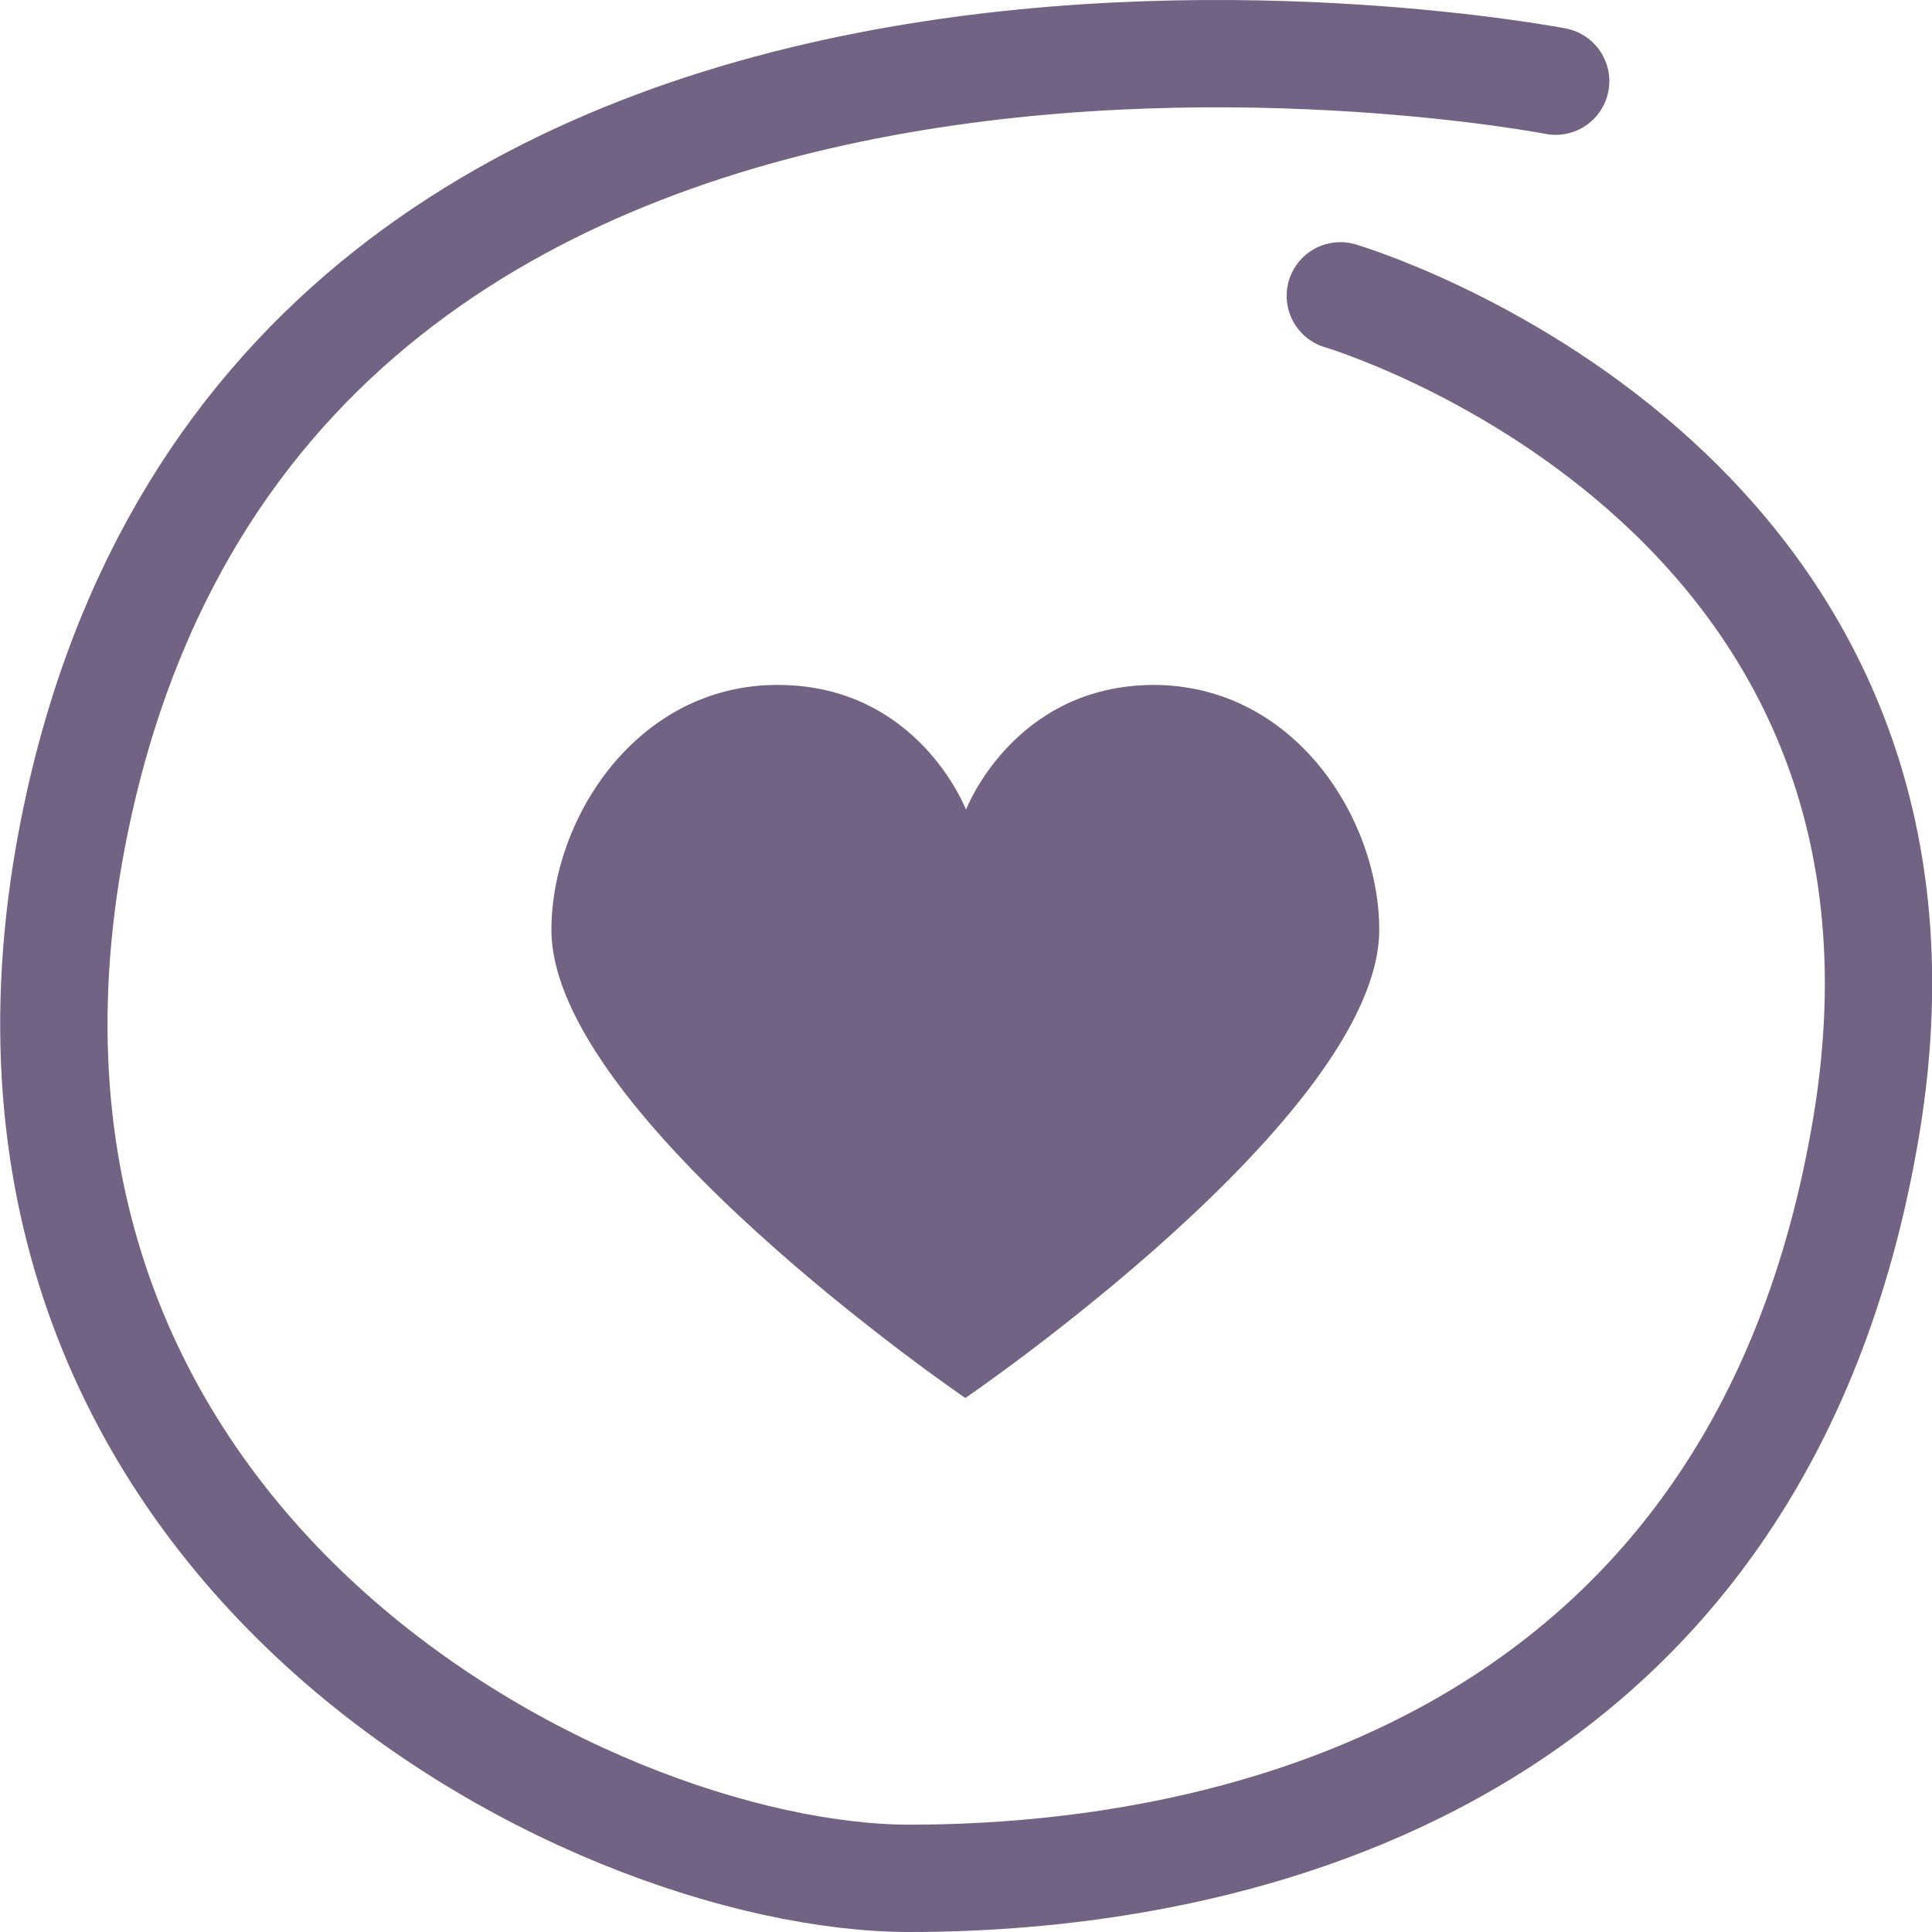
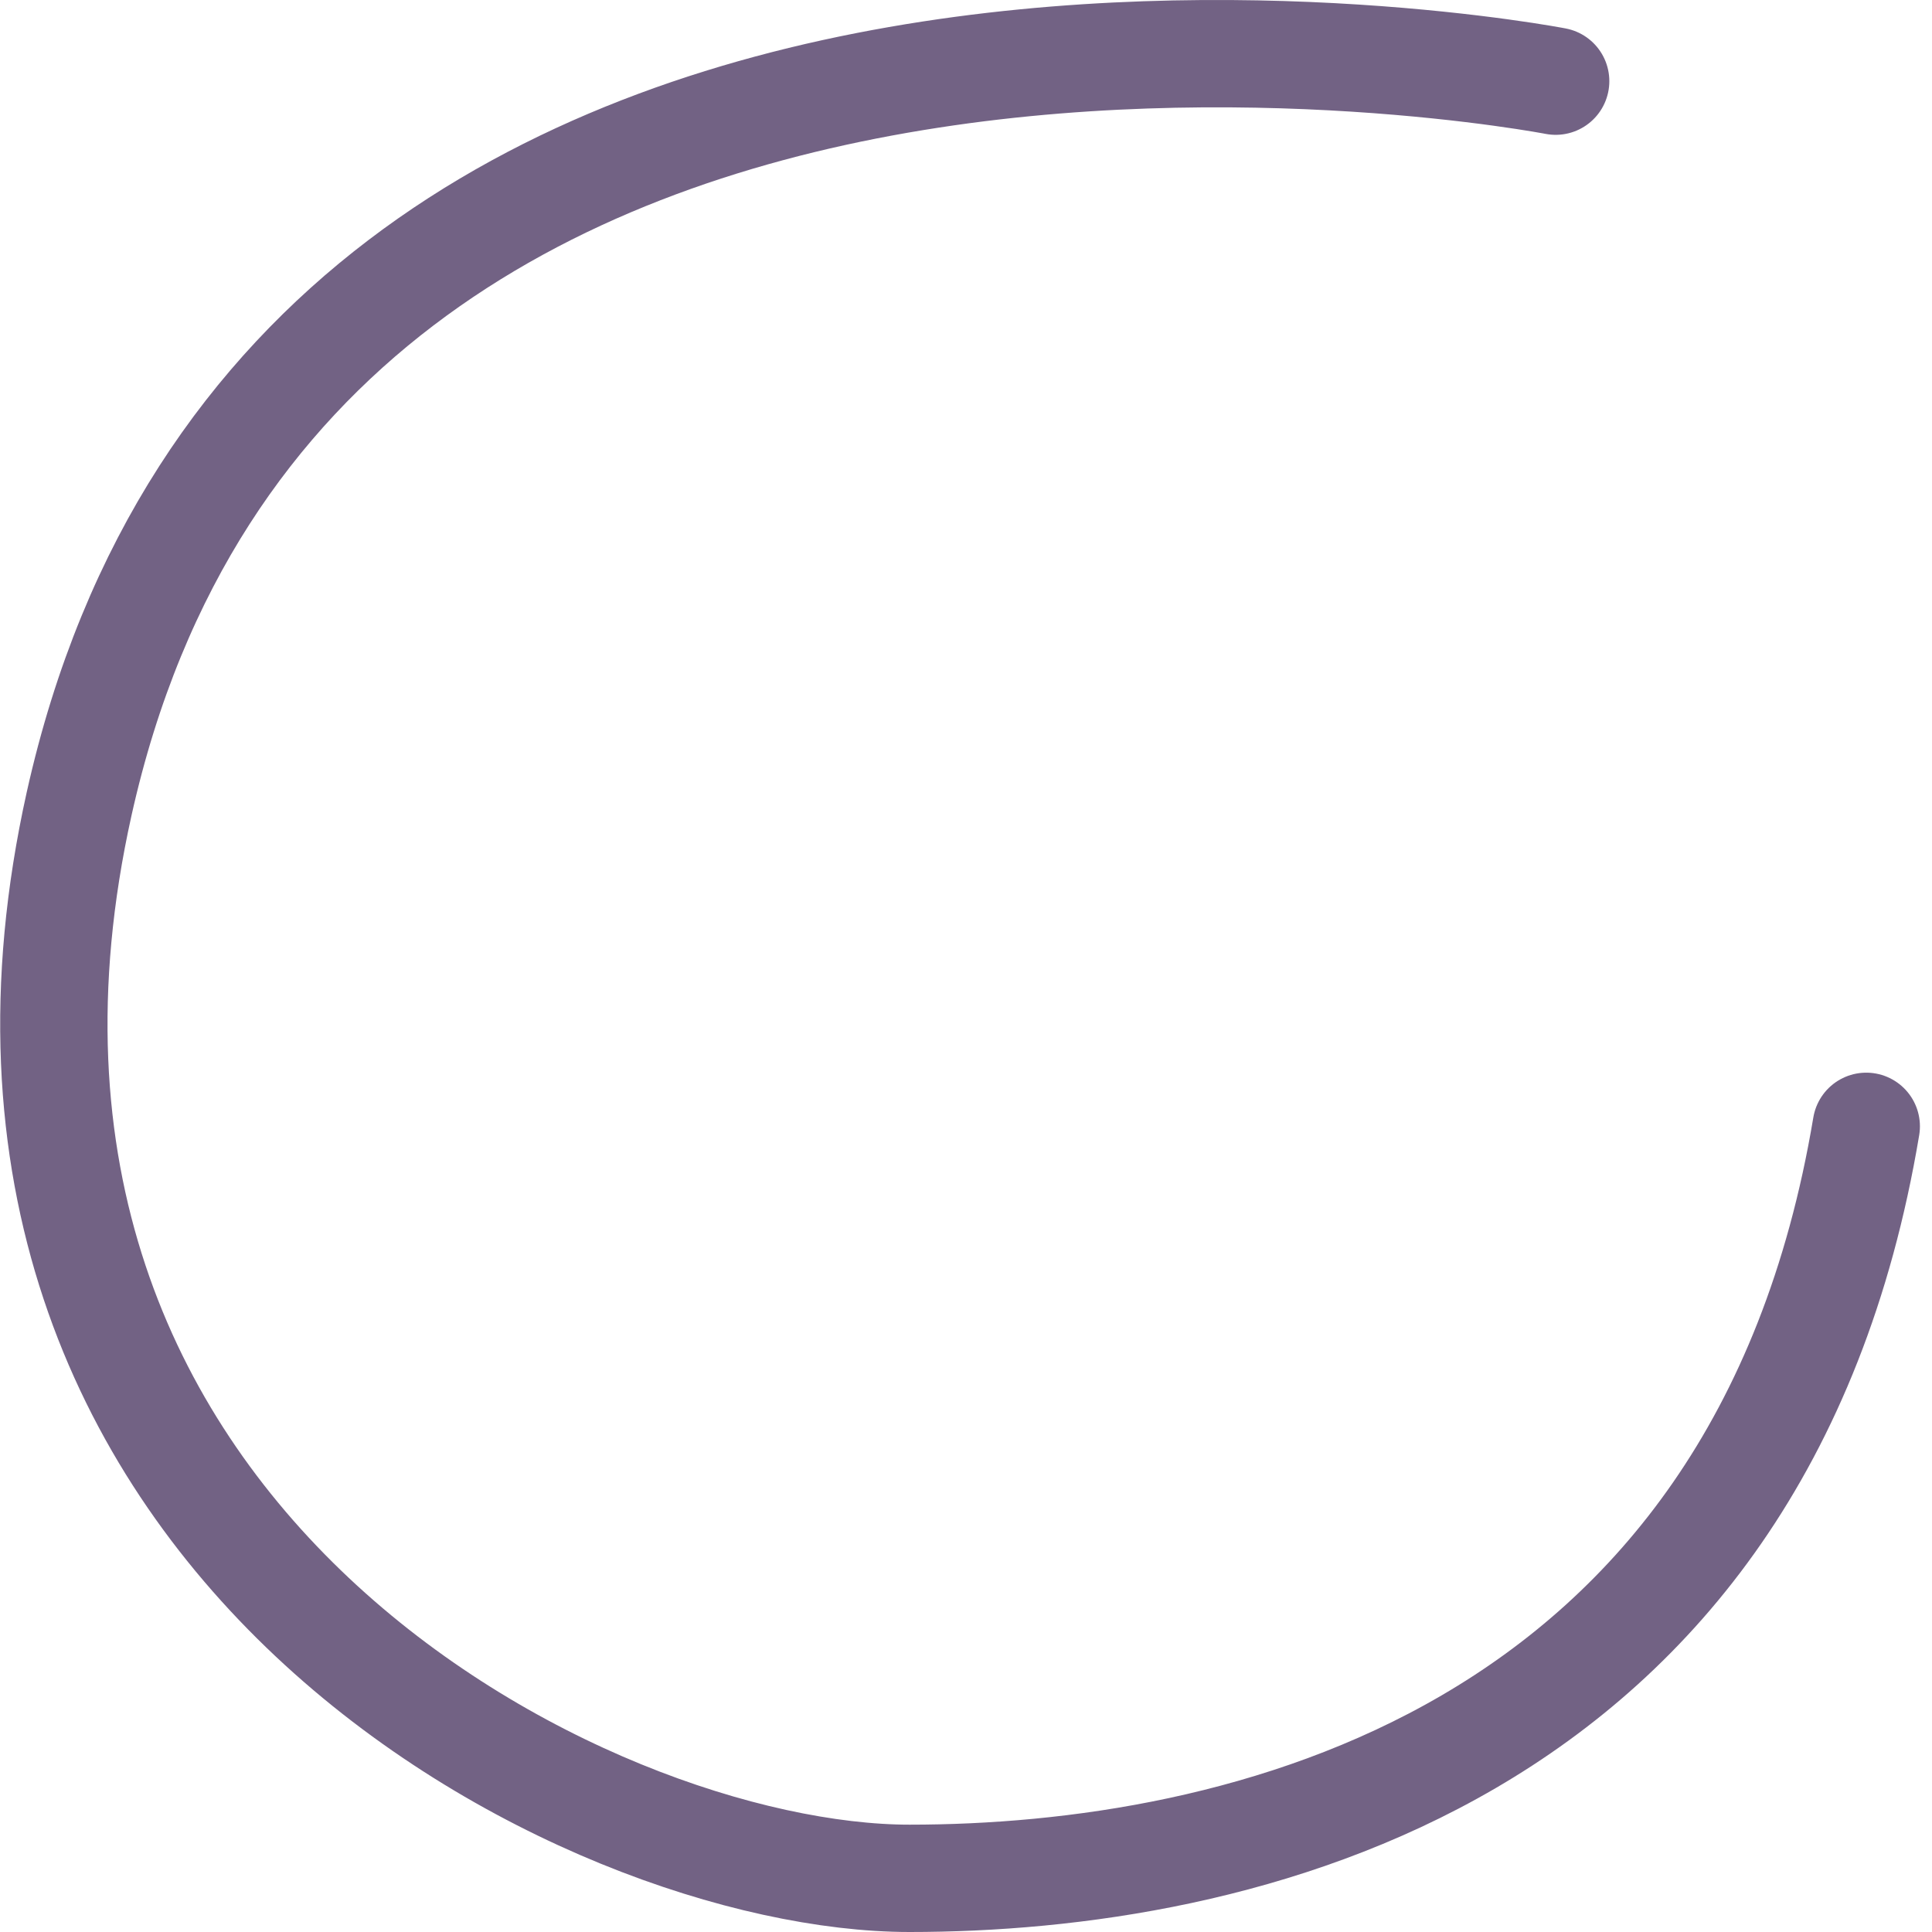
<svg xmlns="http://www.w3.org/2000/svg" id="Layer_2" data-name="Layer 2" viewBox="0 0 28.8 28.8">
  <defs>
    <style>
      .cls-1 {
        fill: #726284;
      }

      .cls-2 {
        fill: none;
        stroke: #726284;
        stroke-linecap: round;
        stroke-linejoin: round;
        stroke-width: 1.6px;
      }
    </style>
  </defs>
  <g id="Layer_1-2" data-name="Layer 1">
-     <path class="cls-2" d="M23.19,1.21S4.39-2.43,1.18,11.98c-2.44,10.97,7.57,16.02,12.38,16.02s12.67-1.7,14.26-11.21c1.6-9.61-7.84-12.38-7.84-12.38" />
-     <path class="cls-1" d="M17.21,10.21c-2.1,0-2.81,1.86-2.81,1.86,0,0-.71-1.86-2.81-1.86s-3.37,2-3.37,3.65c0,2.77,6.17,6.98,6.17,6.98,0,0,6.17-4.21,6.17-6.98,0-1.65-1.26-3.65-3.37-3.65Z" />
+     <path class="cls-2" d="M23.19,1.21S4.39-2.43,1.18,11.98c-2.44,10.97,7.57,16.02,12.38,16.02s12.67-1.7,14.26-11.21" />
  </g>
</svg>